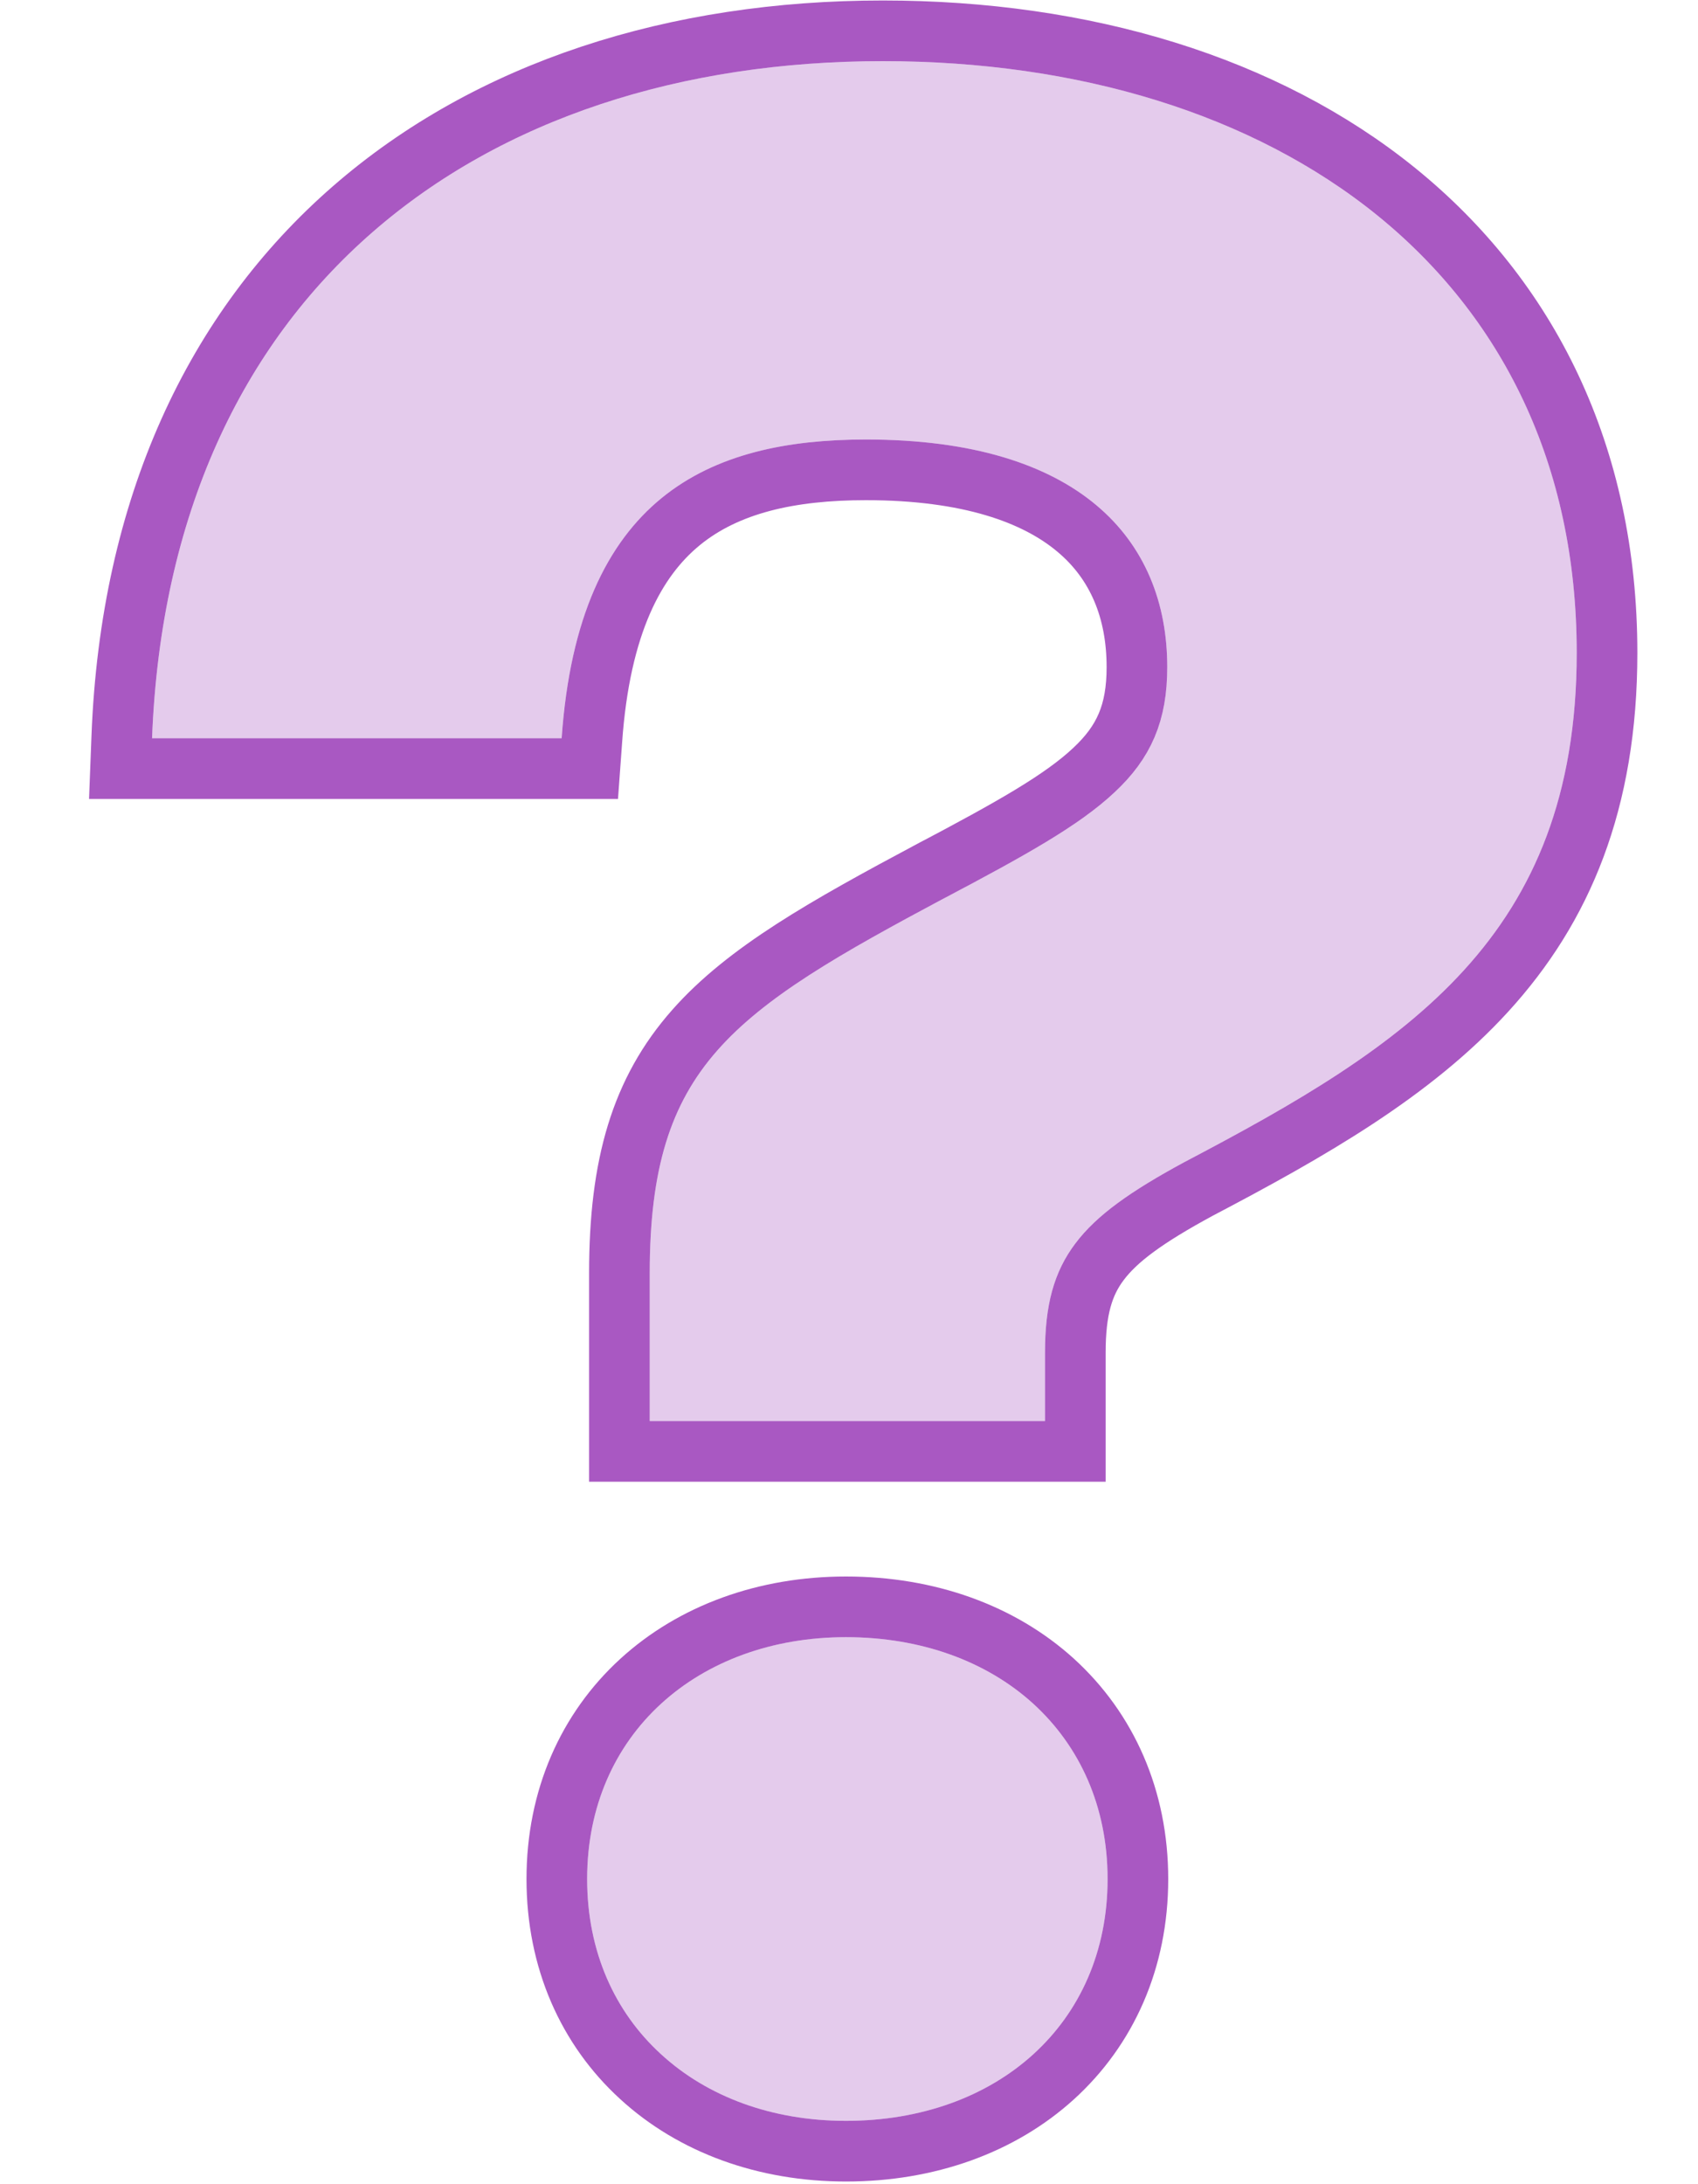
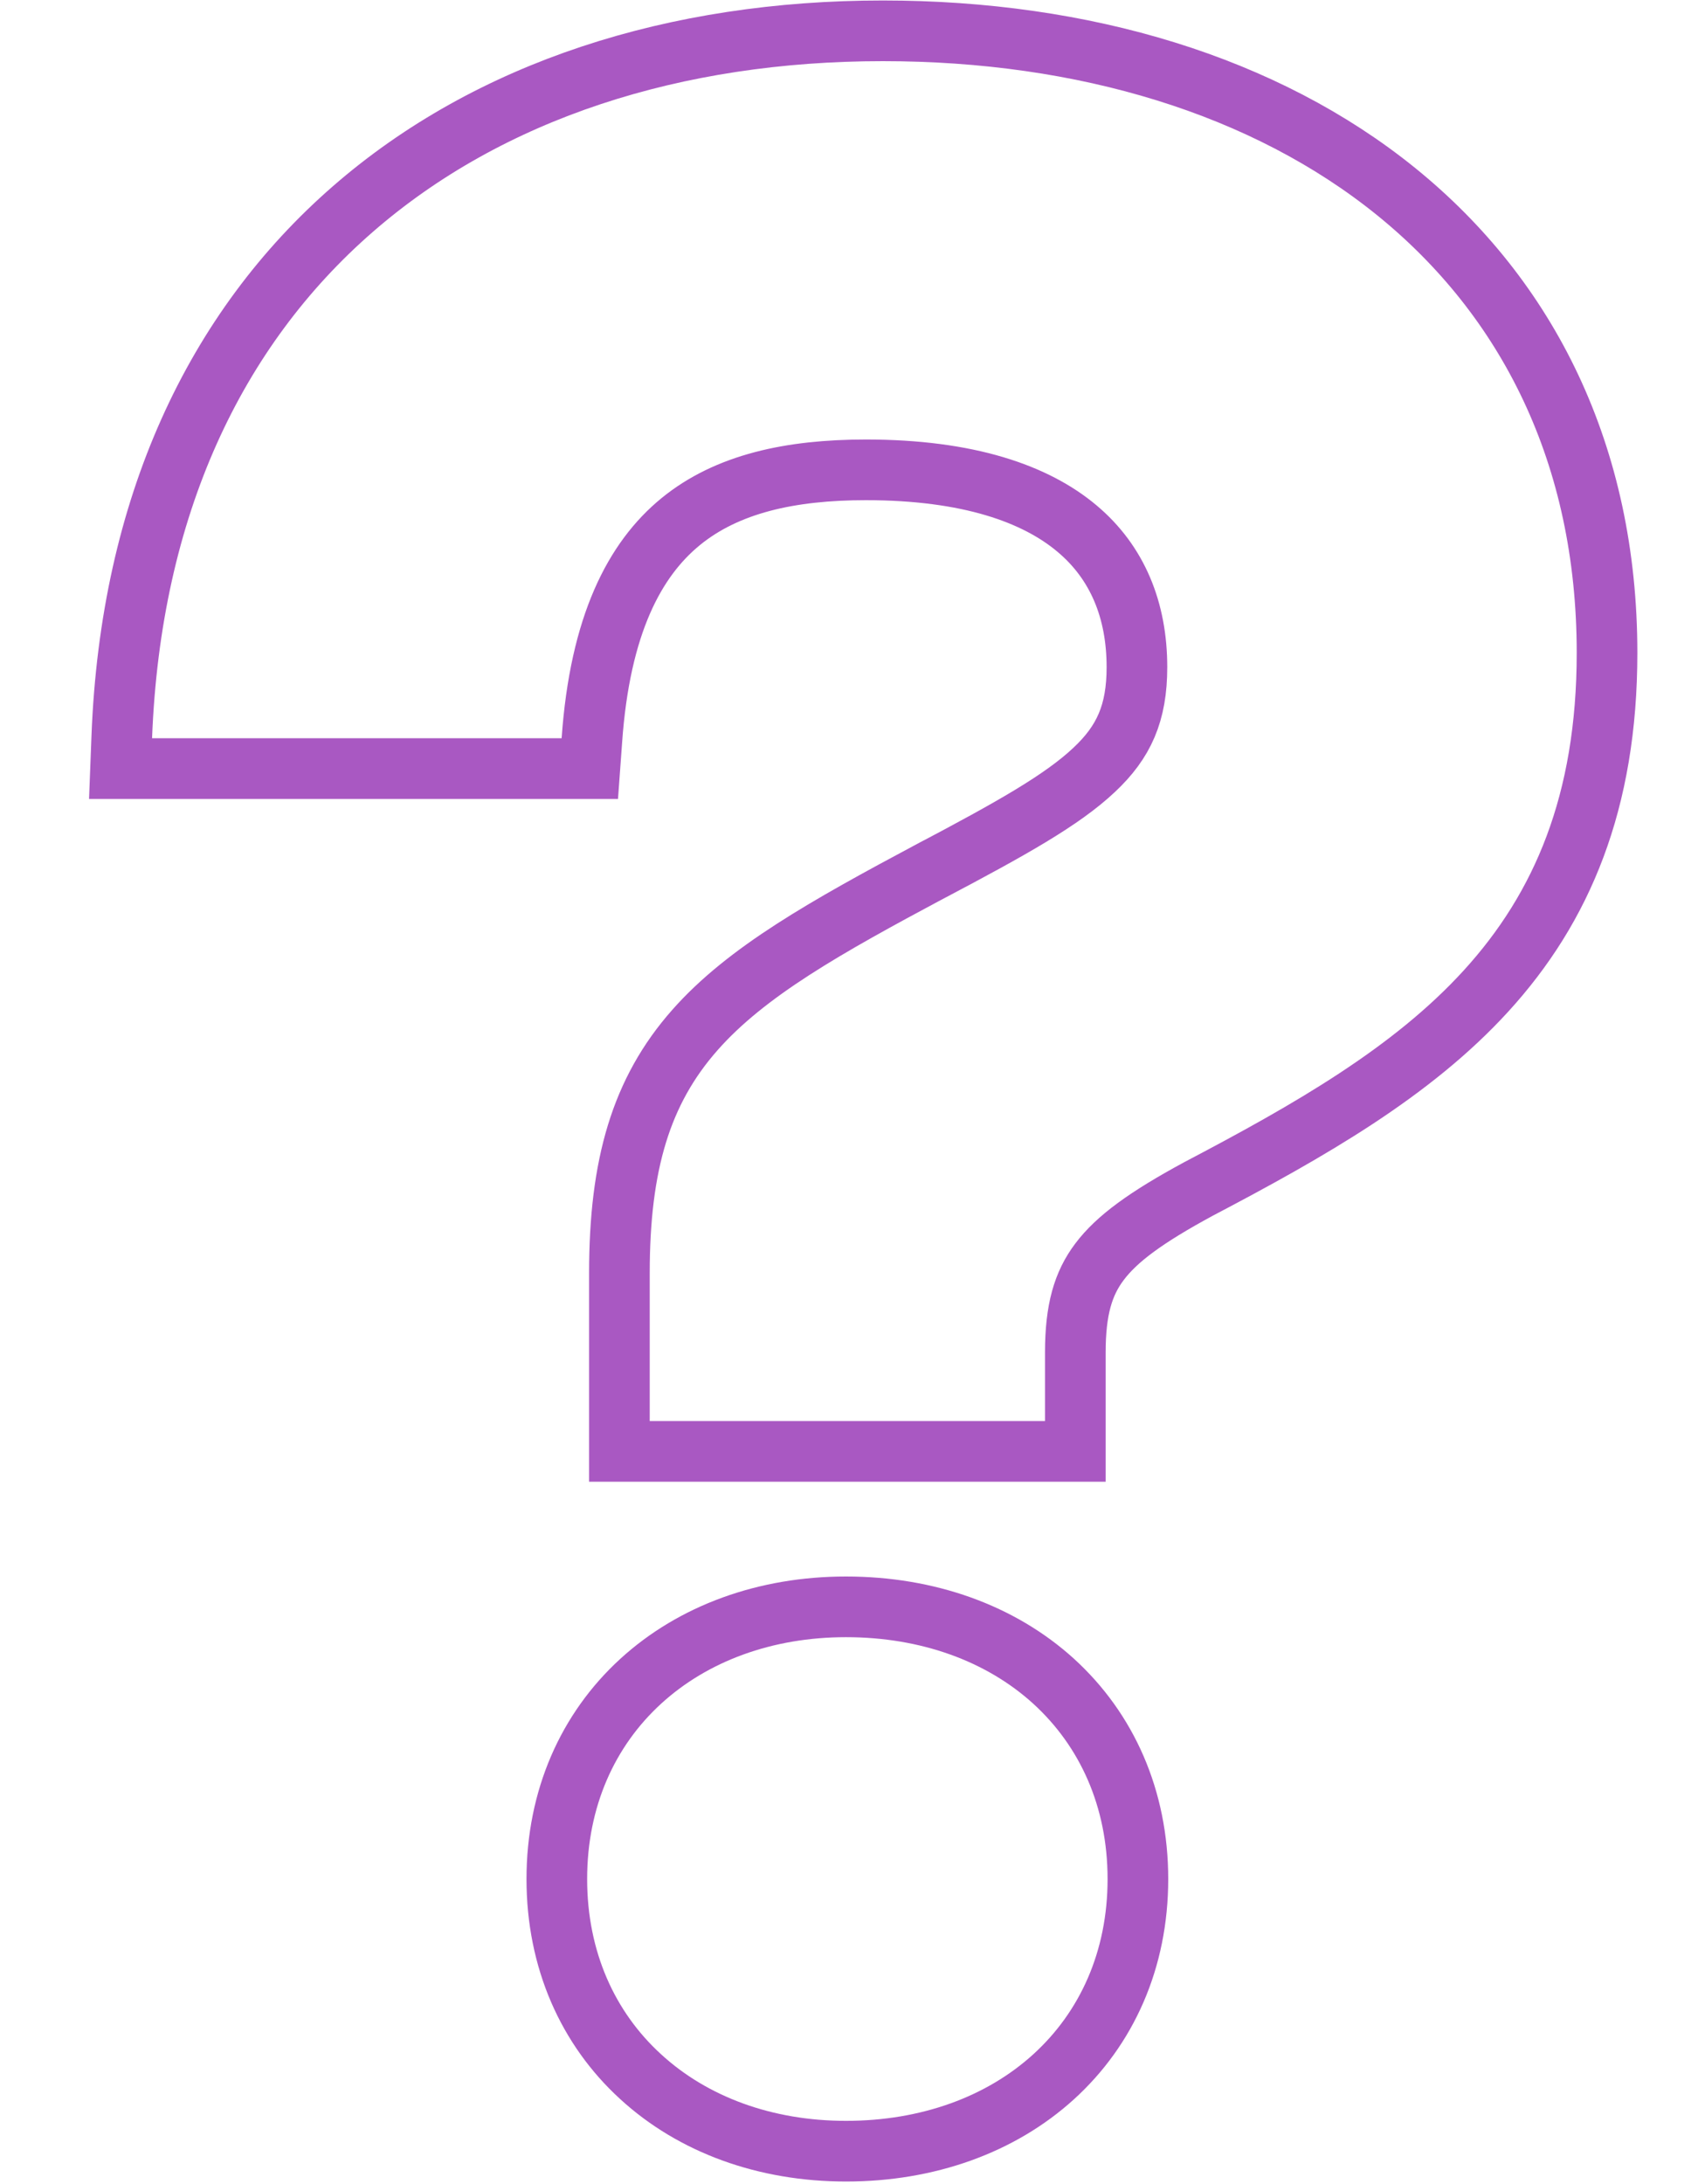
<svg xmlns="http://www.w3.org/2000/svg" width="14" height="18" viewBox="0 0 14 18" fill="none">
-   <path d="M5.357 11.711H8.616V11.148C8.616 10.374 8.897 10.046 9.765 9.577C11.593 8.616 13 7.725 13 5.38C13 2.262 10.515 0.504 7.279 0.504C3.95 0.504 1.395 2.403 1.254 6.084H4.63C4.771 4.091 5.849 3.622 7.139 3.622C8.897 3.622 9.624 4.443 9.624 5.498C9.624 6.389 9.085 6.717 7.795 7.397C6.037 8.335 5.357 8.78 5.357 10.492V11.711ZM6.975 17.478C8.217 17.478 9.132 16.681 9.132 15.485C9.132 14.29 8.217 13.492 6.975 13.492C5.755 13.492 4.841 14.29 4.841 15.485C4.841 16.681 5.755 17.478 6.975 17.478Z" fill="#A958C2" fill-opacity="0.31" />
  <path d="M5.107 11.711V11.961H5.357H8.616H8.866V11.711V11.148C8.866 10.793 8.93 10.578 9.065 10.399C9.208 10.208 9.453 10.03 9.882 9.798C10.794 9.319 11.64 8.838 12.253 8.166C12.878 7.481 13.25 6.611 13.25 5.38C13.25 3.748 12.596 2.457 11.51 1.578C10.43 0.705 8.94 0.254 7.279 0.254C5.569 0.254 4.035 0.742 2.907 1.725C1.775 2.711 1.077 4.174 1.004 6.074L0.994 6.334H1.254H4.63H4.863L4.88 6.101C4.947 5.147 5.234 4.608 5.612 4.299C5.995 3.986 6.518 3.872 7.139 3.872C7.983 3.872 8.539 4.069 8.88 4.356C9.215 4.637 9.374 5.031 9.374 5.498C9.374 5.877 9.266 6.115 9.022 6.344C8.756 6.595 8.332 6.831 7.679 7.176L7.678 7.176C6.809 7.64 6.155 8.006 5.729 8.489C5.285 8.992 5.107 9.599 5.107 10.492V11.711ZM6.975 17.728C7.649 17.728 8.251 17.511 8.687 17.115C9.125 16.717 9.382 16.151 9.382 15.485C9.382 14.82 9.125 14.254 8.687 13.855C8.251 13.459 7.649 13.242 6.975 13.242C6.311 13.242 5.715 13.46 5.282 13.856C4.847 14.254 4.591 14.82 4.591 15.485C4.591 16.151 4.847 16.717 5.282 17.114C5.715 17.511 6.311 17.728 6.975 17.728Z" stroke="#A958C2" stroke-width="0.5" />
</svg>